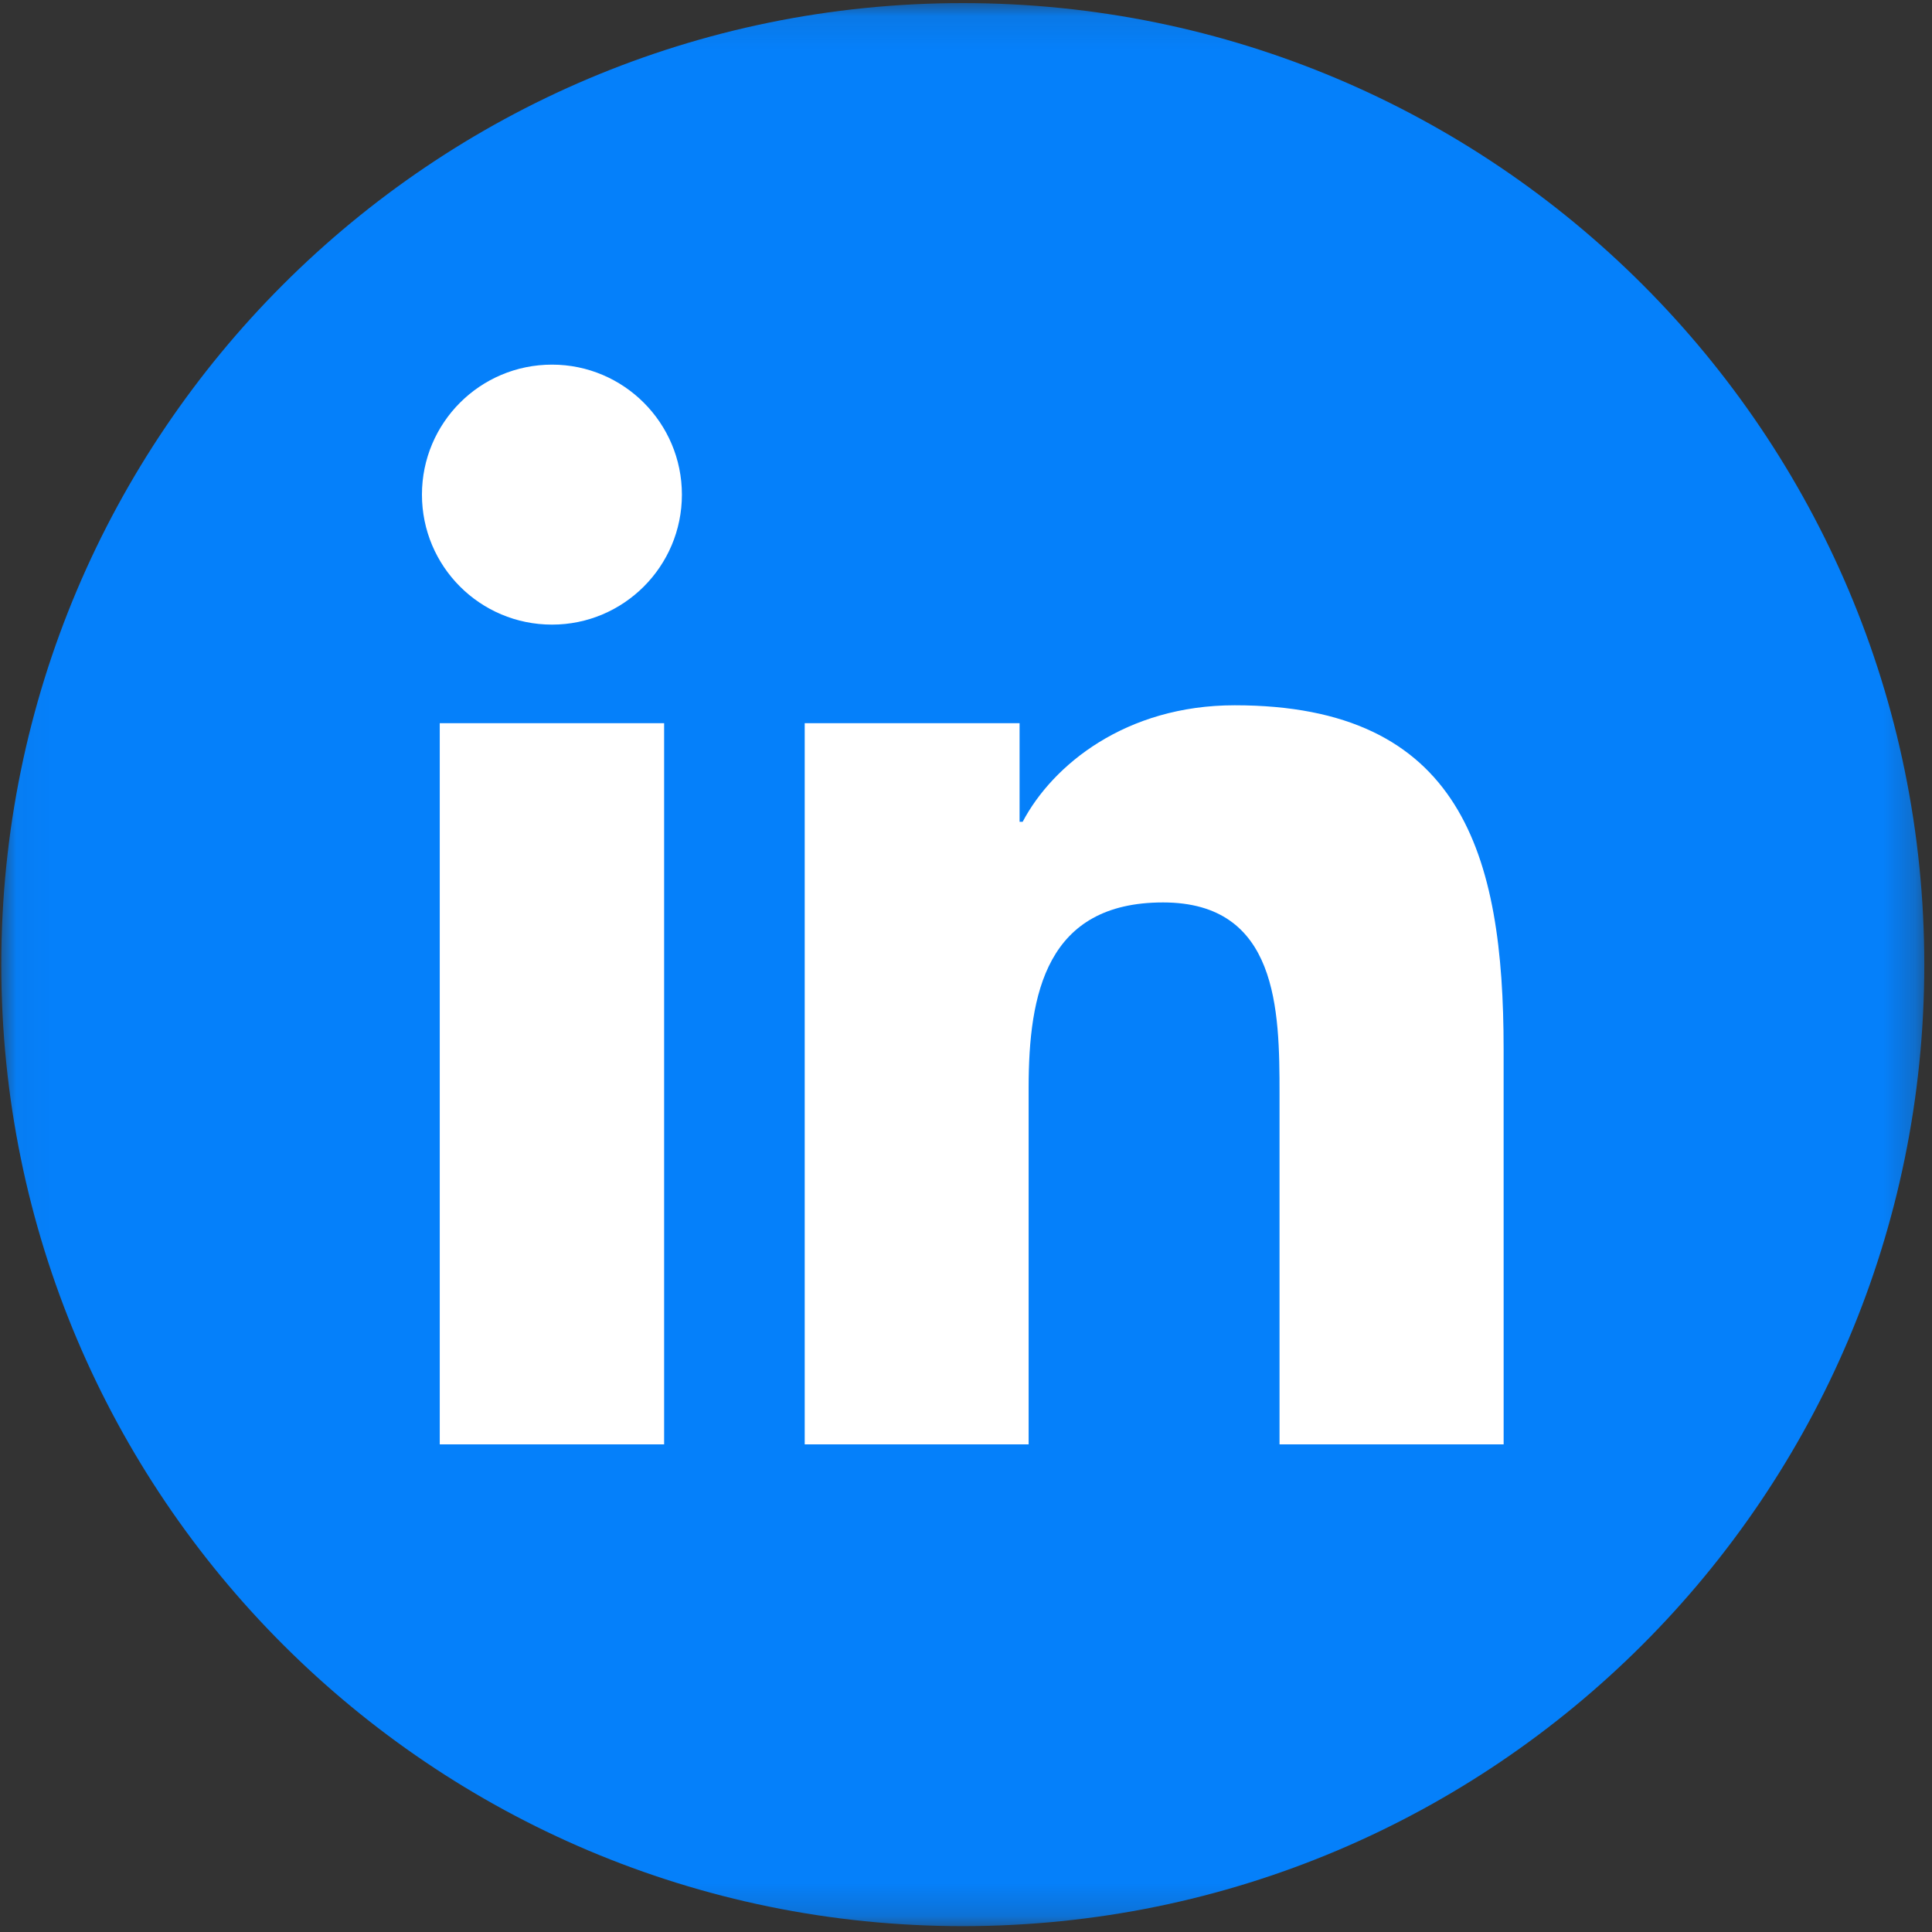
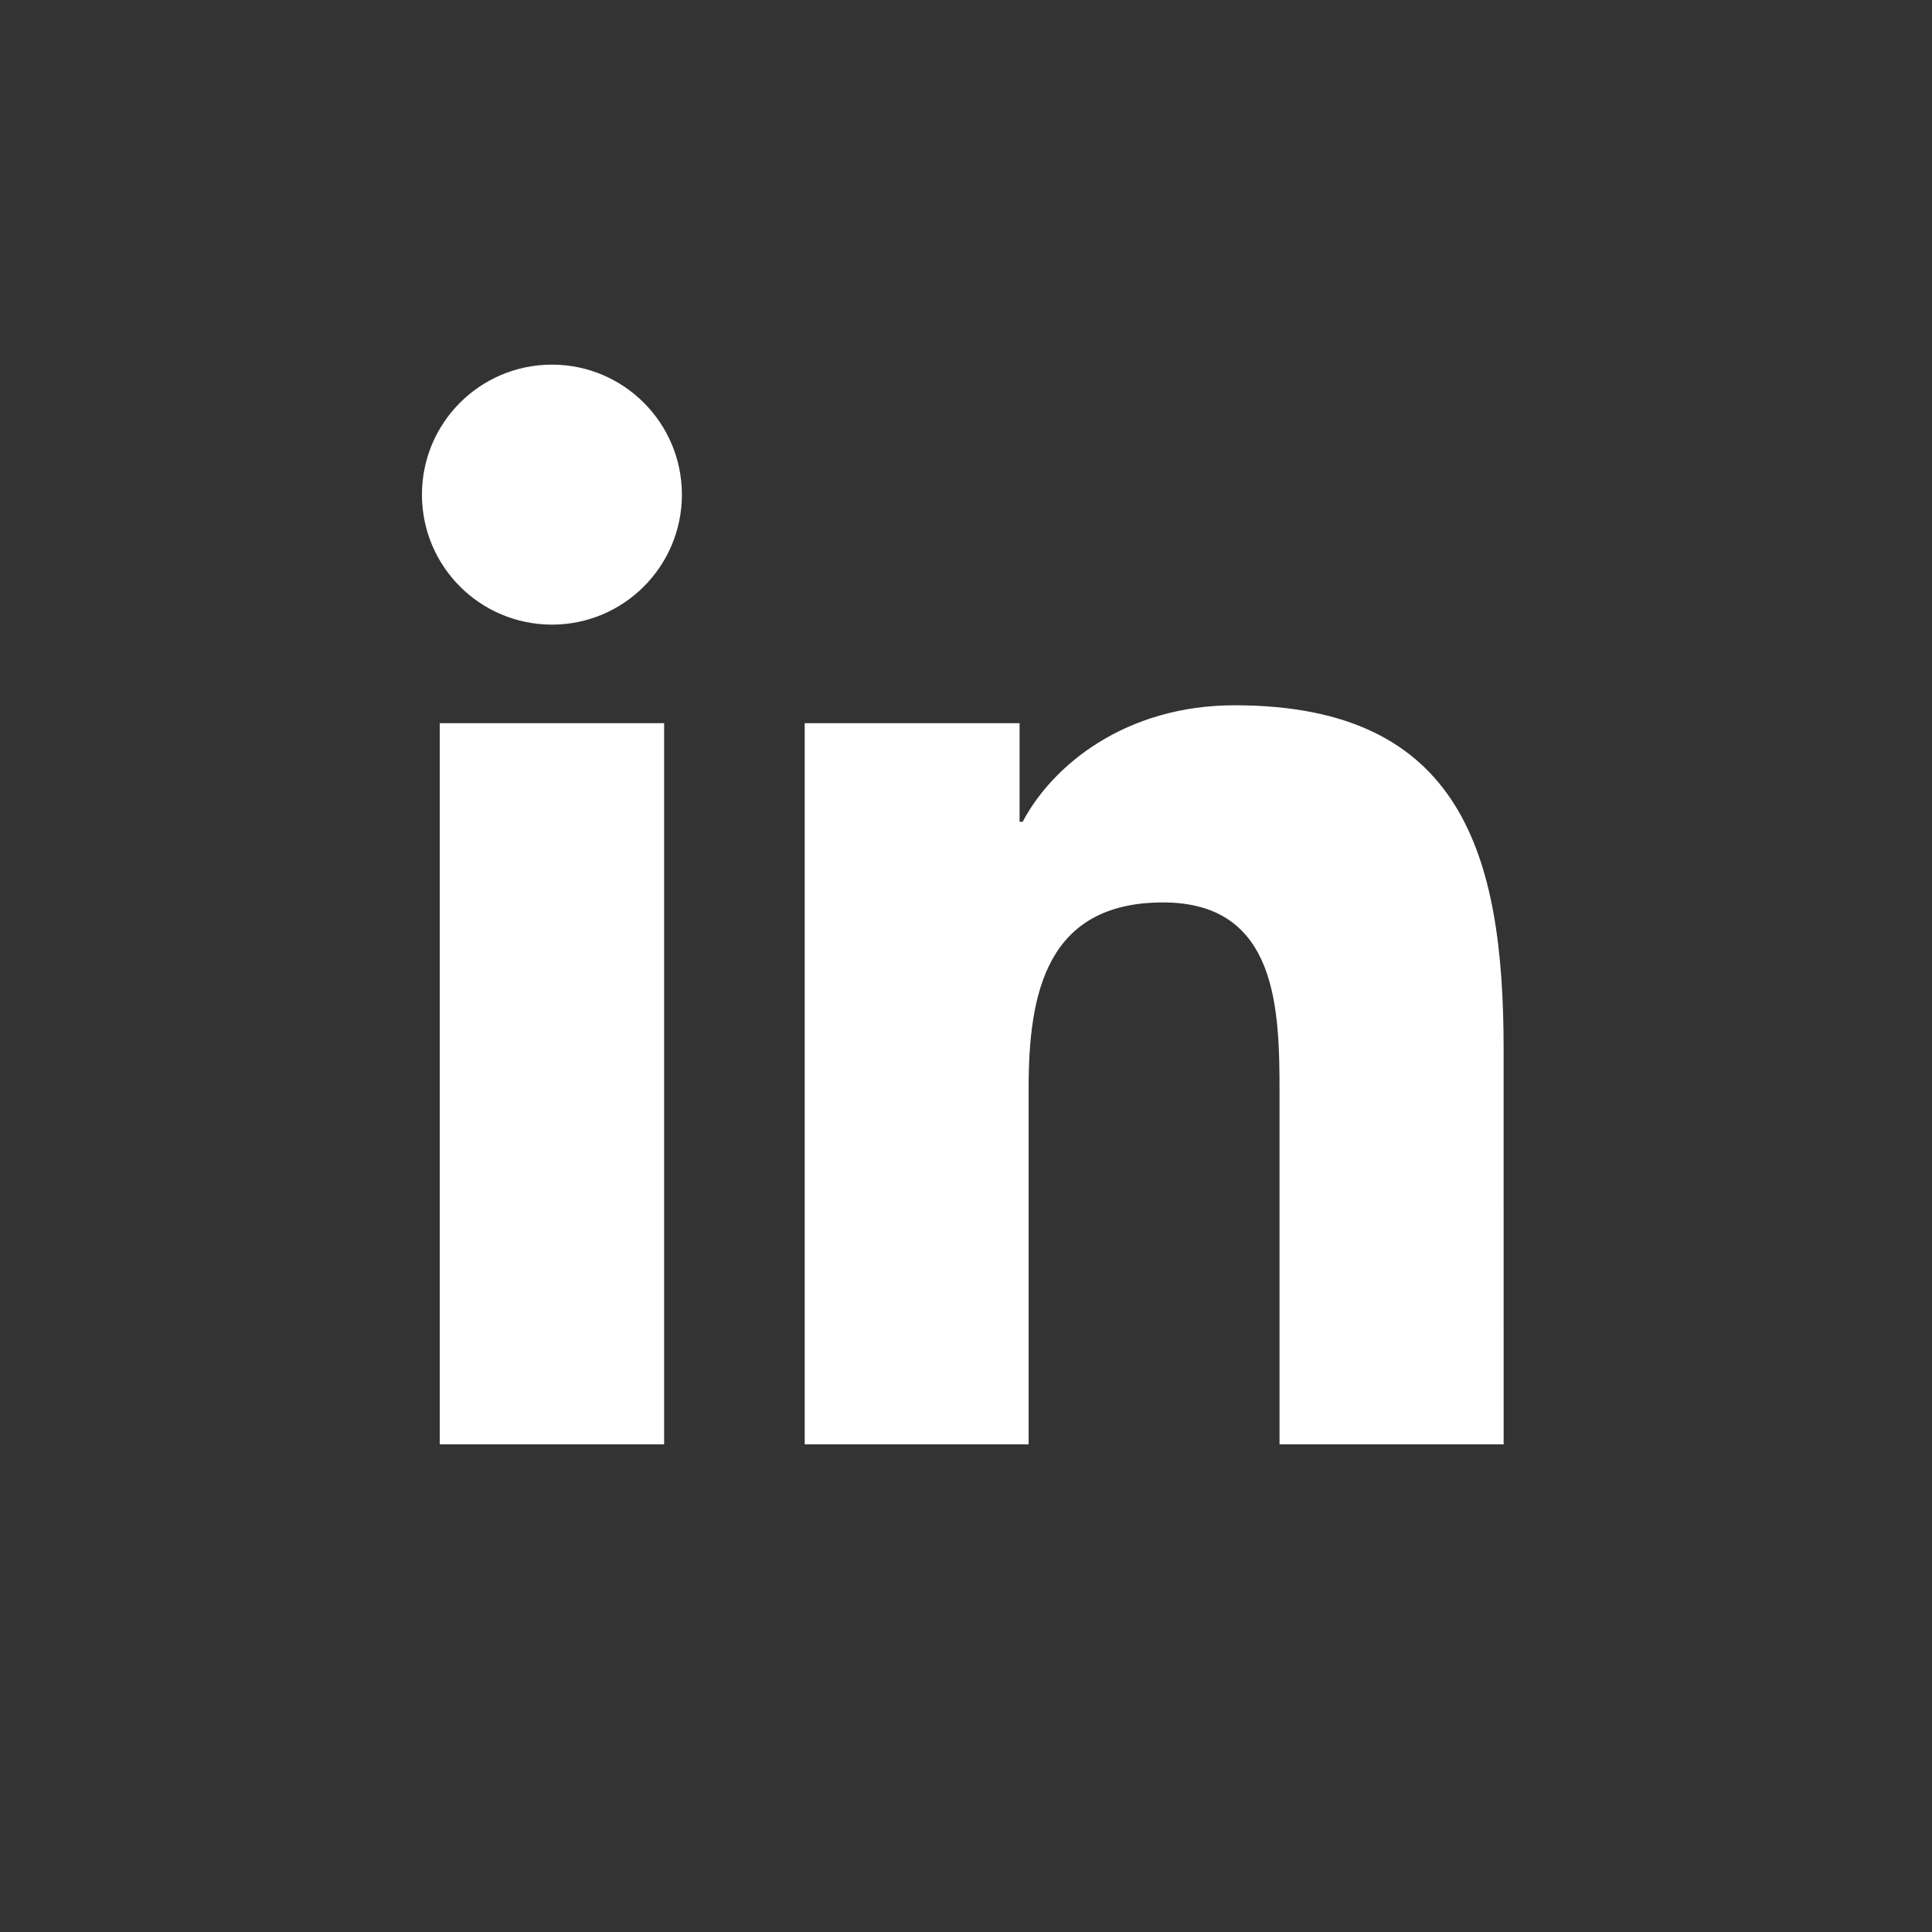
<svg xmlns="http://www.w3.org/2000/svg" xmlns:xlink="http://www.w3.org/1999/xlink" width="60px" height="60px" viewBox="0 0 60 60" version="1.1">
  <rect x="0" y="0" width="60" height="60" fill="#333333" stroke="none" />
  <title>5CEAE919-347D-4F43-A67B-5320ABC23ECD</title>
  <defs>
    <polygon id="path-1" points="0.04 0.096 59.761 0.096 59.761 59.818 0.04 59.818" />
  </defs>
  <g id="Culture-Pledge" stroke="none" stroke-width="1" fill="none" fill-rule="evenodd">
    <g id="Culture-pledge-TY-page" transform="translate(-992, -3399)">
      <g id="Social-share" transform="translate(0, 3046)">
        <g id="linkedin" transform="translate(992, 353)">
          <g id="Group-12" transform="translate(0, -0)">
            <mask id="mask-2" fill="white">
              <use xlink:href="#path-1" />
            </mask>
            <g id="Clip-11" />
-             <path d="M29.9,0.096 C46.392,0.096 59.761,13.465 59.761,29.957 C59.761,46.448 46.392,59.818 29.9,59.818 C13.409,59.818 0.04,46.448 0.04,29.957 C0.04,13.465 13.409,0.096 29.9,0.096" id="Fill-10" fill="#0580FA" mask="url(#mask-2)" />
          </g>
          <path d="M46.697,44.856 L39.737,44.856 L39.737,33.964 C39.737,31.367 39.692,28.026 36.12,28.026 C32.497,28.026 31.945,30.856 31.945,33.779 L31.945,44.856 L24.991,44.856 L24.991,22.459 L31.664,22.459 L31.664,25.521 L31.76,25.521 C32.689,23.759 34.958,21.903 38.346,21.903 C45.393,21.903 46.696,26.54 46.696,32.573 L46.697,44.856 Z M17.143,19.398 C14.907,19.398 13.104,17.59 13.104,15.361 C13.104,13.133 14.907,11.324 17.143,11.324 C19.368,11.324 21.177,13.133 21.177,15.361 C21.177,17.59 19.369,19.398 17.143,19.398 L17.143,19.398 Z M13.657,44.856 L20.625,44.856 L20.625,22.459 L13.657,22.459 L13.657,44.856 Z" id="Fill-13" fill="#FFFFFF" />
        </g>
      </g>
    </g>
  </g>
</svg>